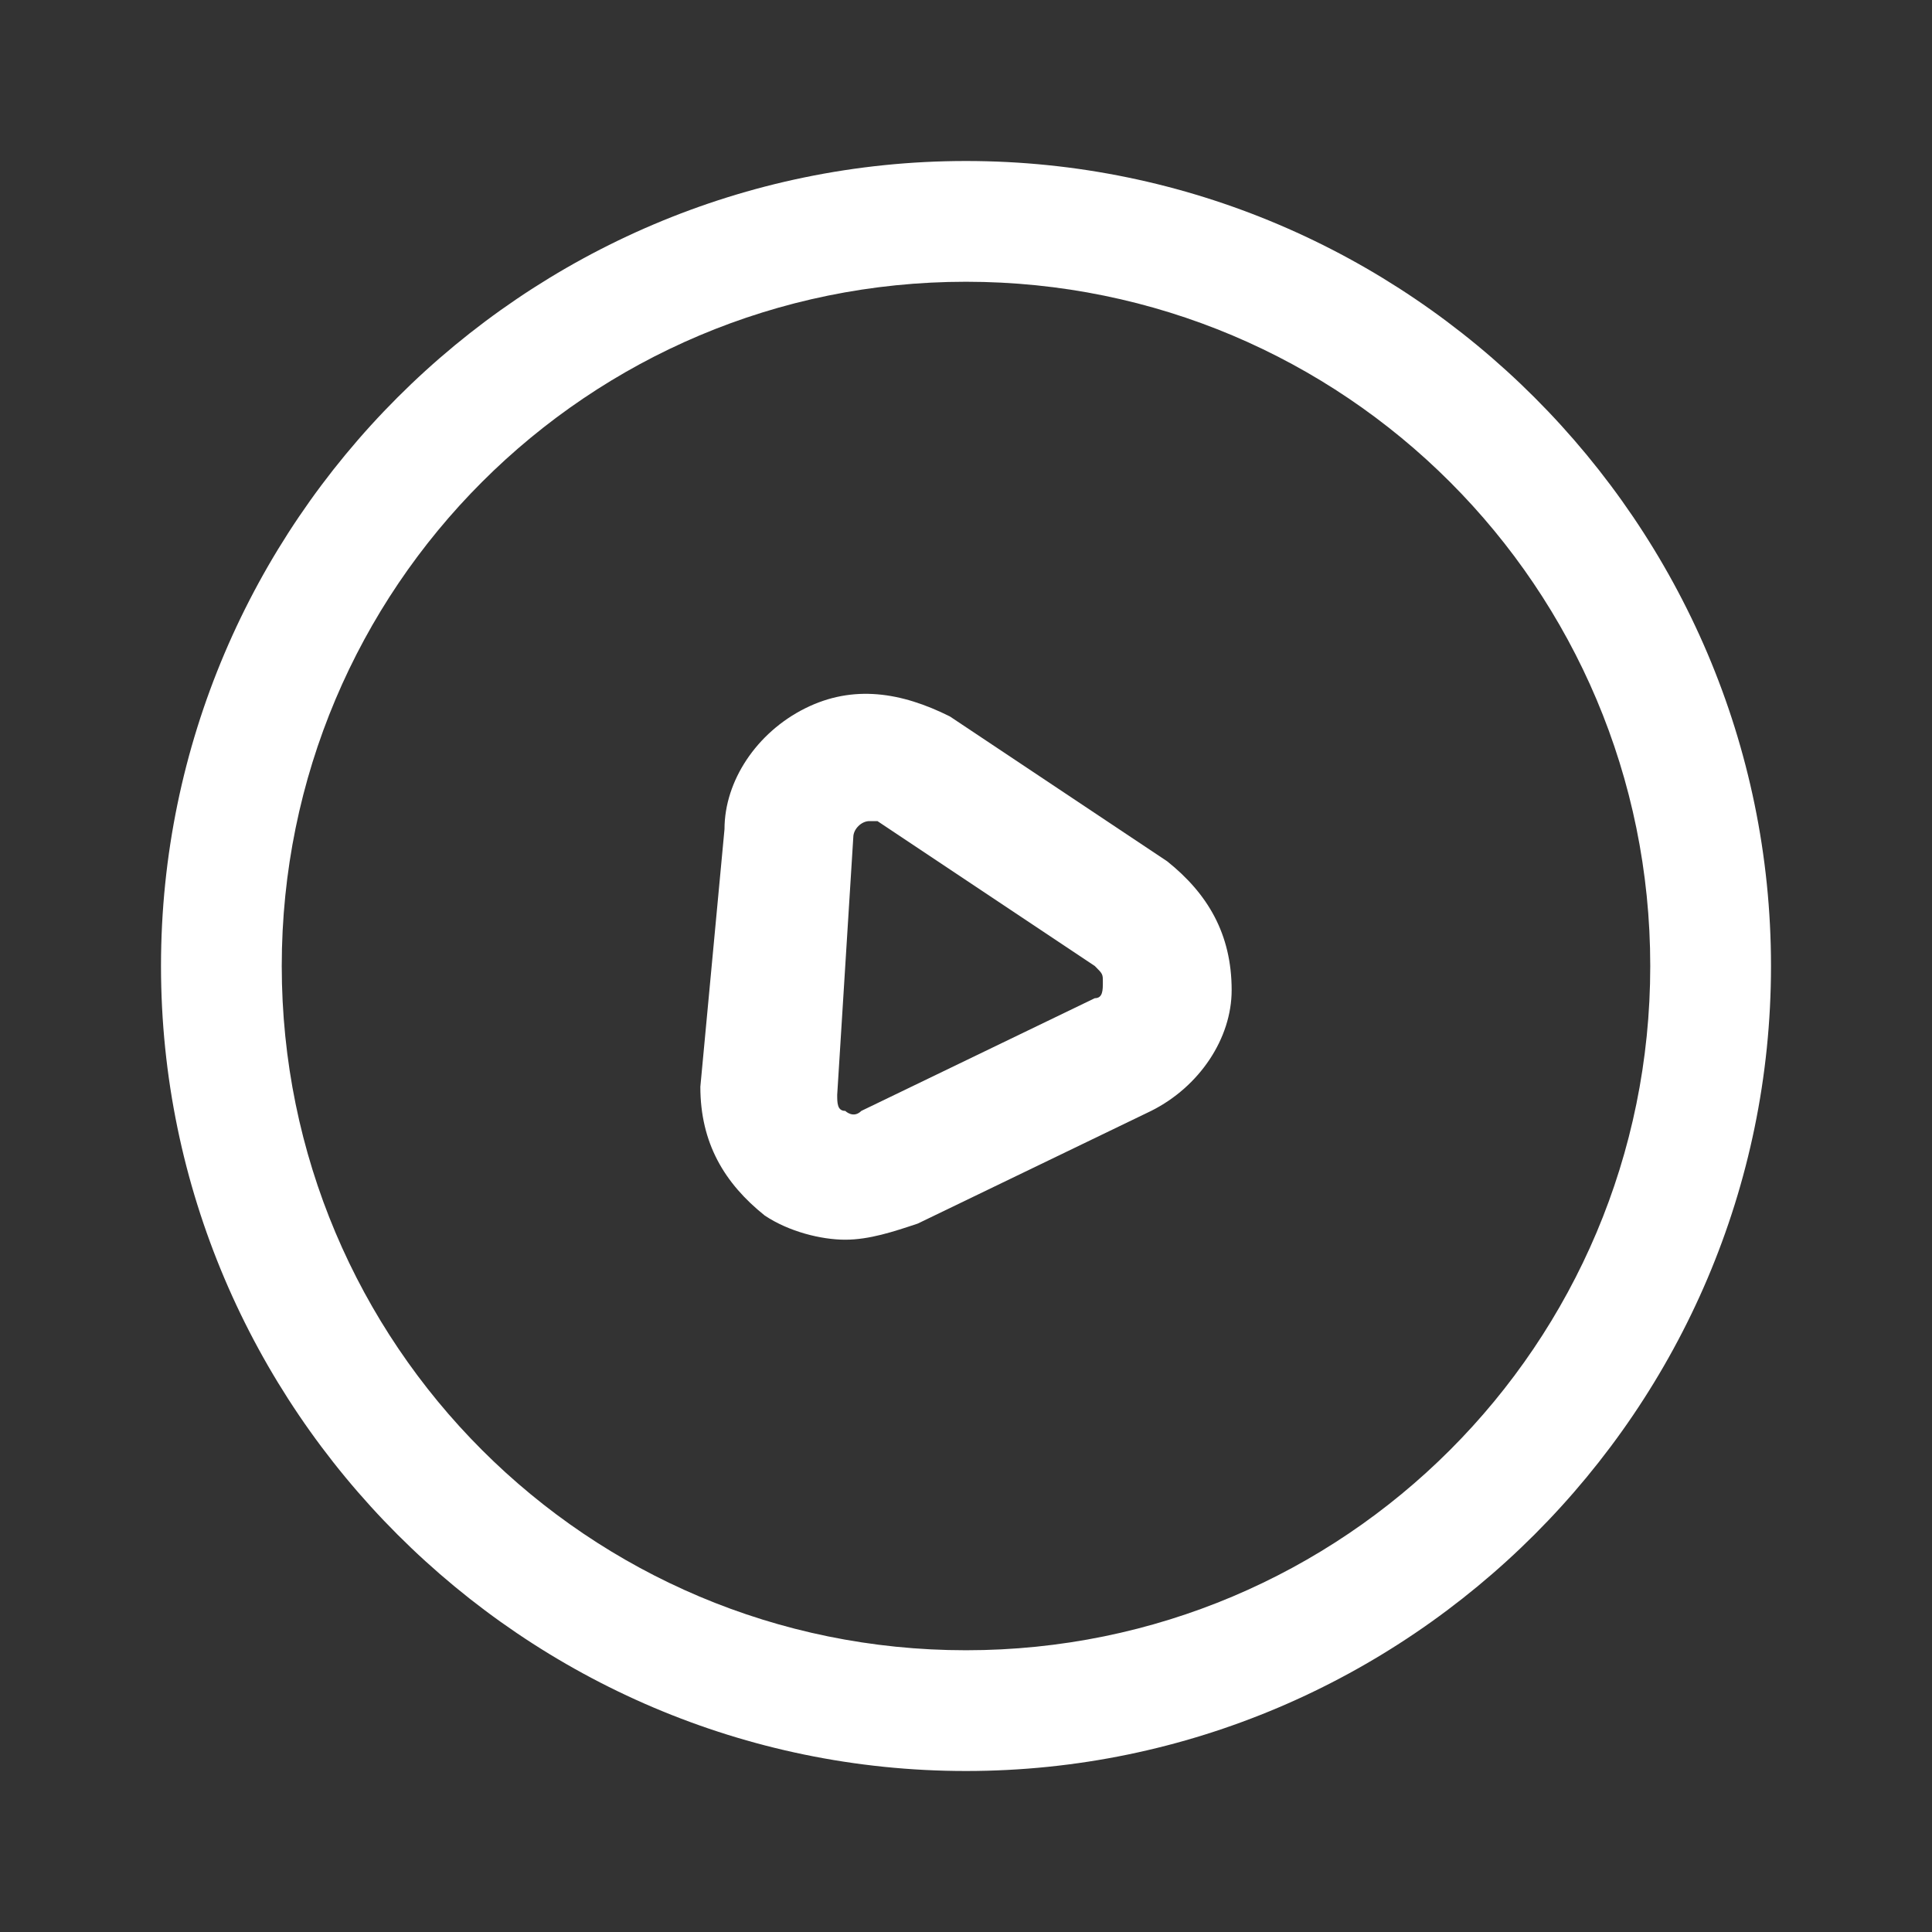
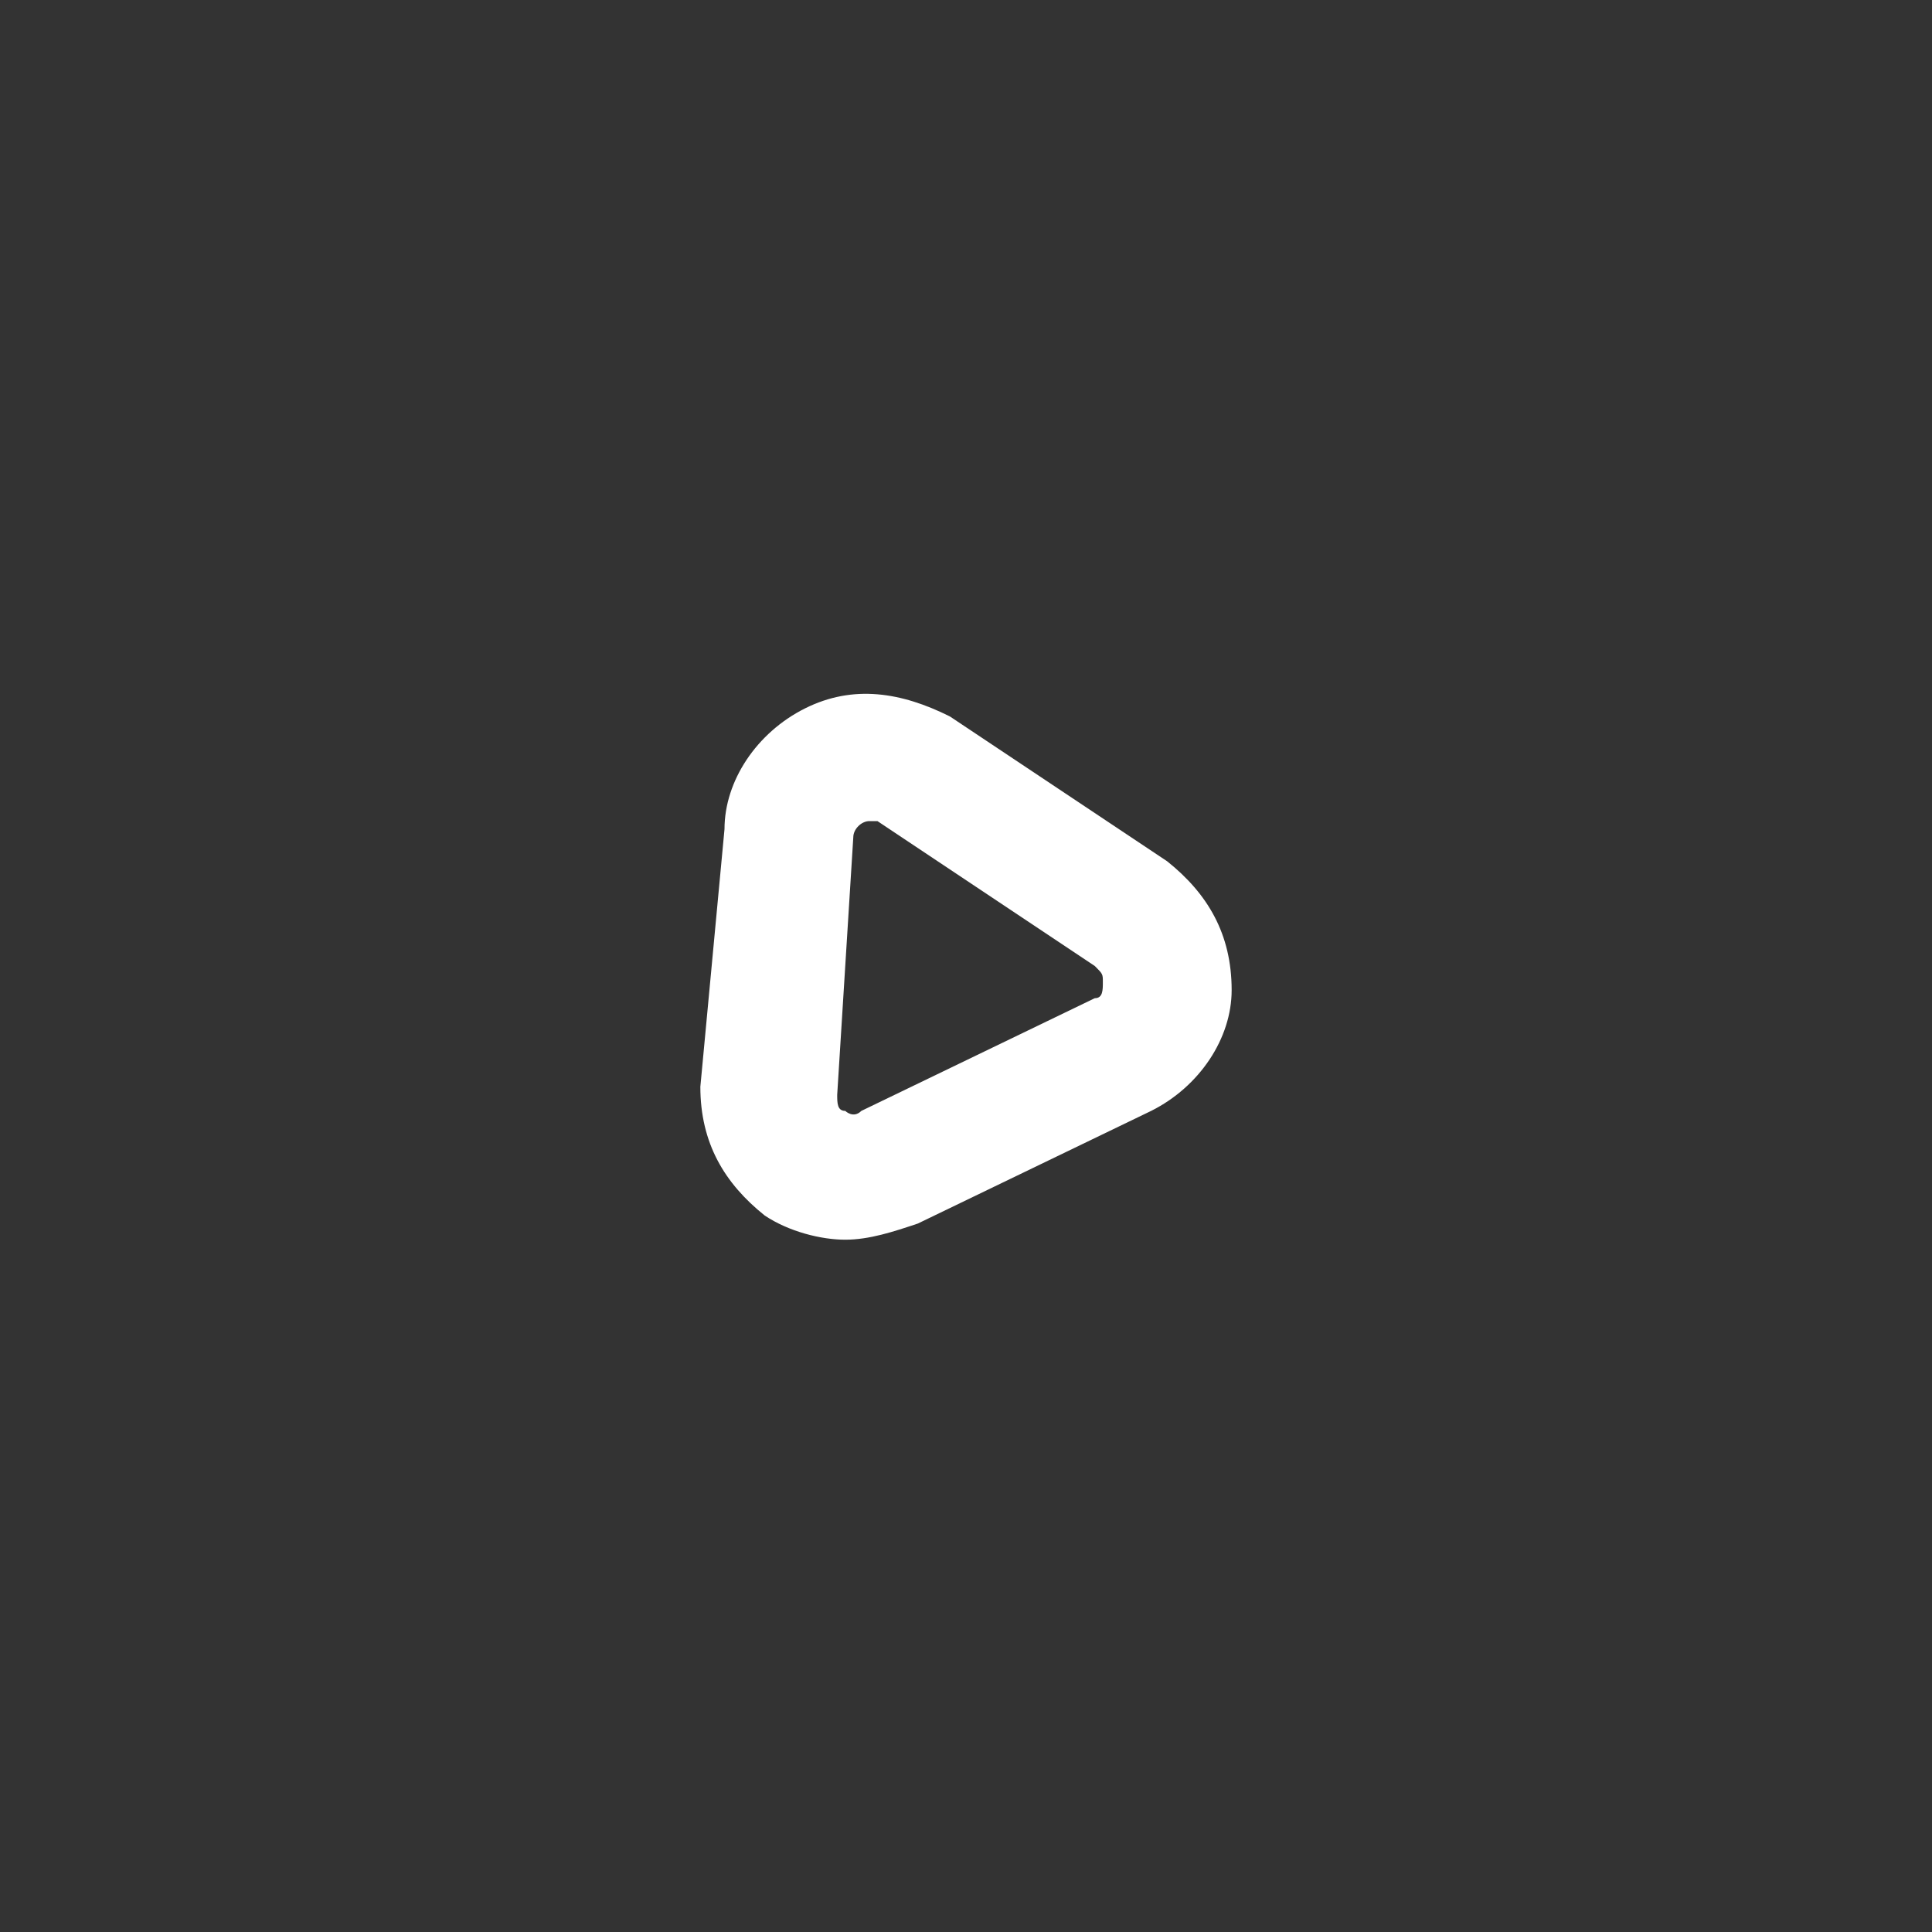
<svg xmlns="http://www.w3.org/2000/svg" t="1727338522166" class="icon" viewBox="0 0 1024 1024" version="1.1" p-id="1774" width="200" height="200">
  <rect x="0" y="0" width="1024" height="1024" fill="#333333" stroke="none" />
-   <path d="M512 938.667C277.333 938.667 85.333 746.667 85.333 512S277.333 85.333 512 85.333s426.667 192 426.667 426.667-192 426.667-426.667 426.667z m0-789.333c-200.533 0-362.667 162.133-362.667 362.667s162.133 362.667 362.667 362.667 362.667-162.133 362.667-362.667-162.133-362.667-362.667-362.667z" fill="#ffffff" p-id="1775" />
  <path d="M448 657.067c-12.8 0-29.867-4.267-42.667-12.8-21.333-17.067-34.133-38.4-34.133-68.267l12.8-136.533c0-25.6 17.067-51.2 42.667-64 25.6-12.8 51.2-8.533 76.8 4.267l115.2 76.8c21.333 17.067 34.133 38.4 34.133 68.267 0 25.6-17.067 51.2-42.667 64l-123.733 59.733c-12.8 4.267-25.6 8.533-38.4 8.533z m12.8-221.867c-4.267 0-4.267 0 0 0-4.267 0-8.533 4.267-8.533 8.533l-8.533 136.533c0 4.267 0 8.533 4.267 8.533 0 0 4.267 4.267 8.533 0l123.733-59.733c4.267 0 4.267-4.267 4.267-8.533s0-4.267-4.267-8.533l-115.2-76.8h-4.267z" fill="#ffffff" p-id="1776" />
</svg>